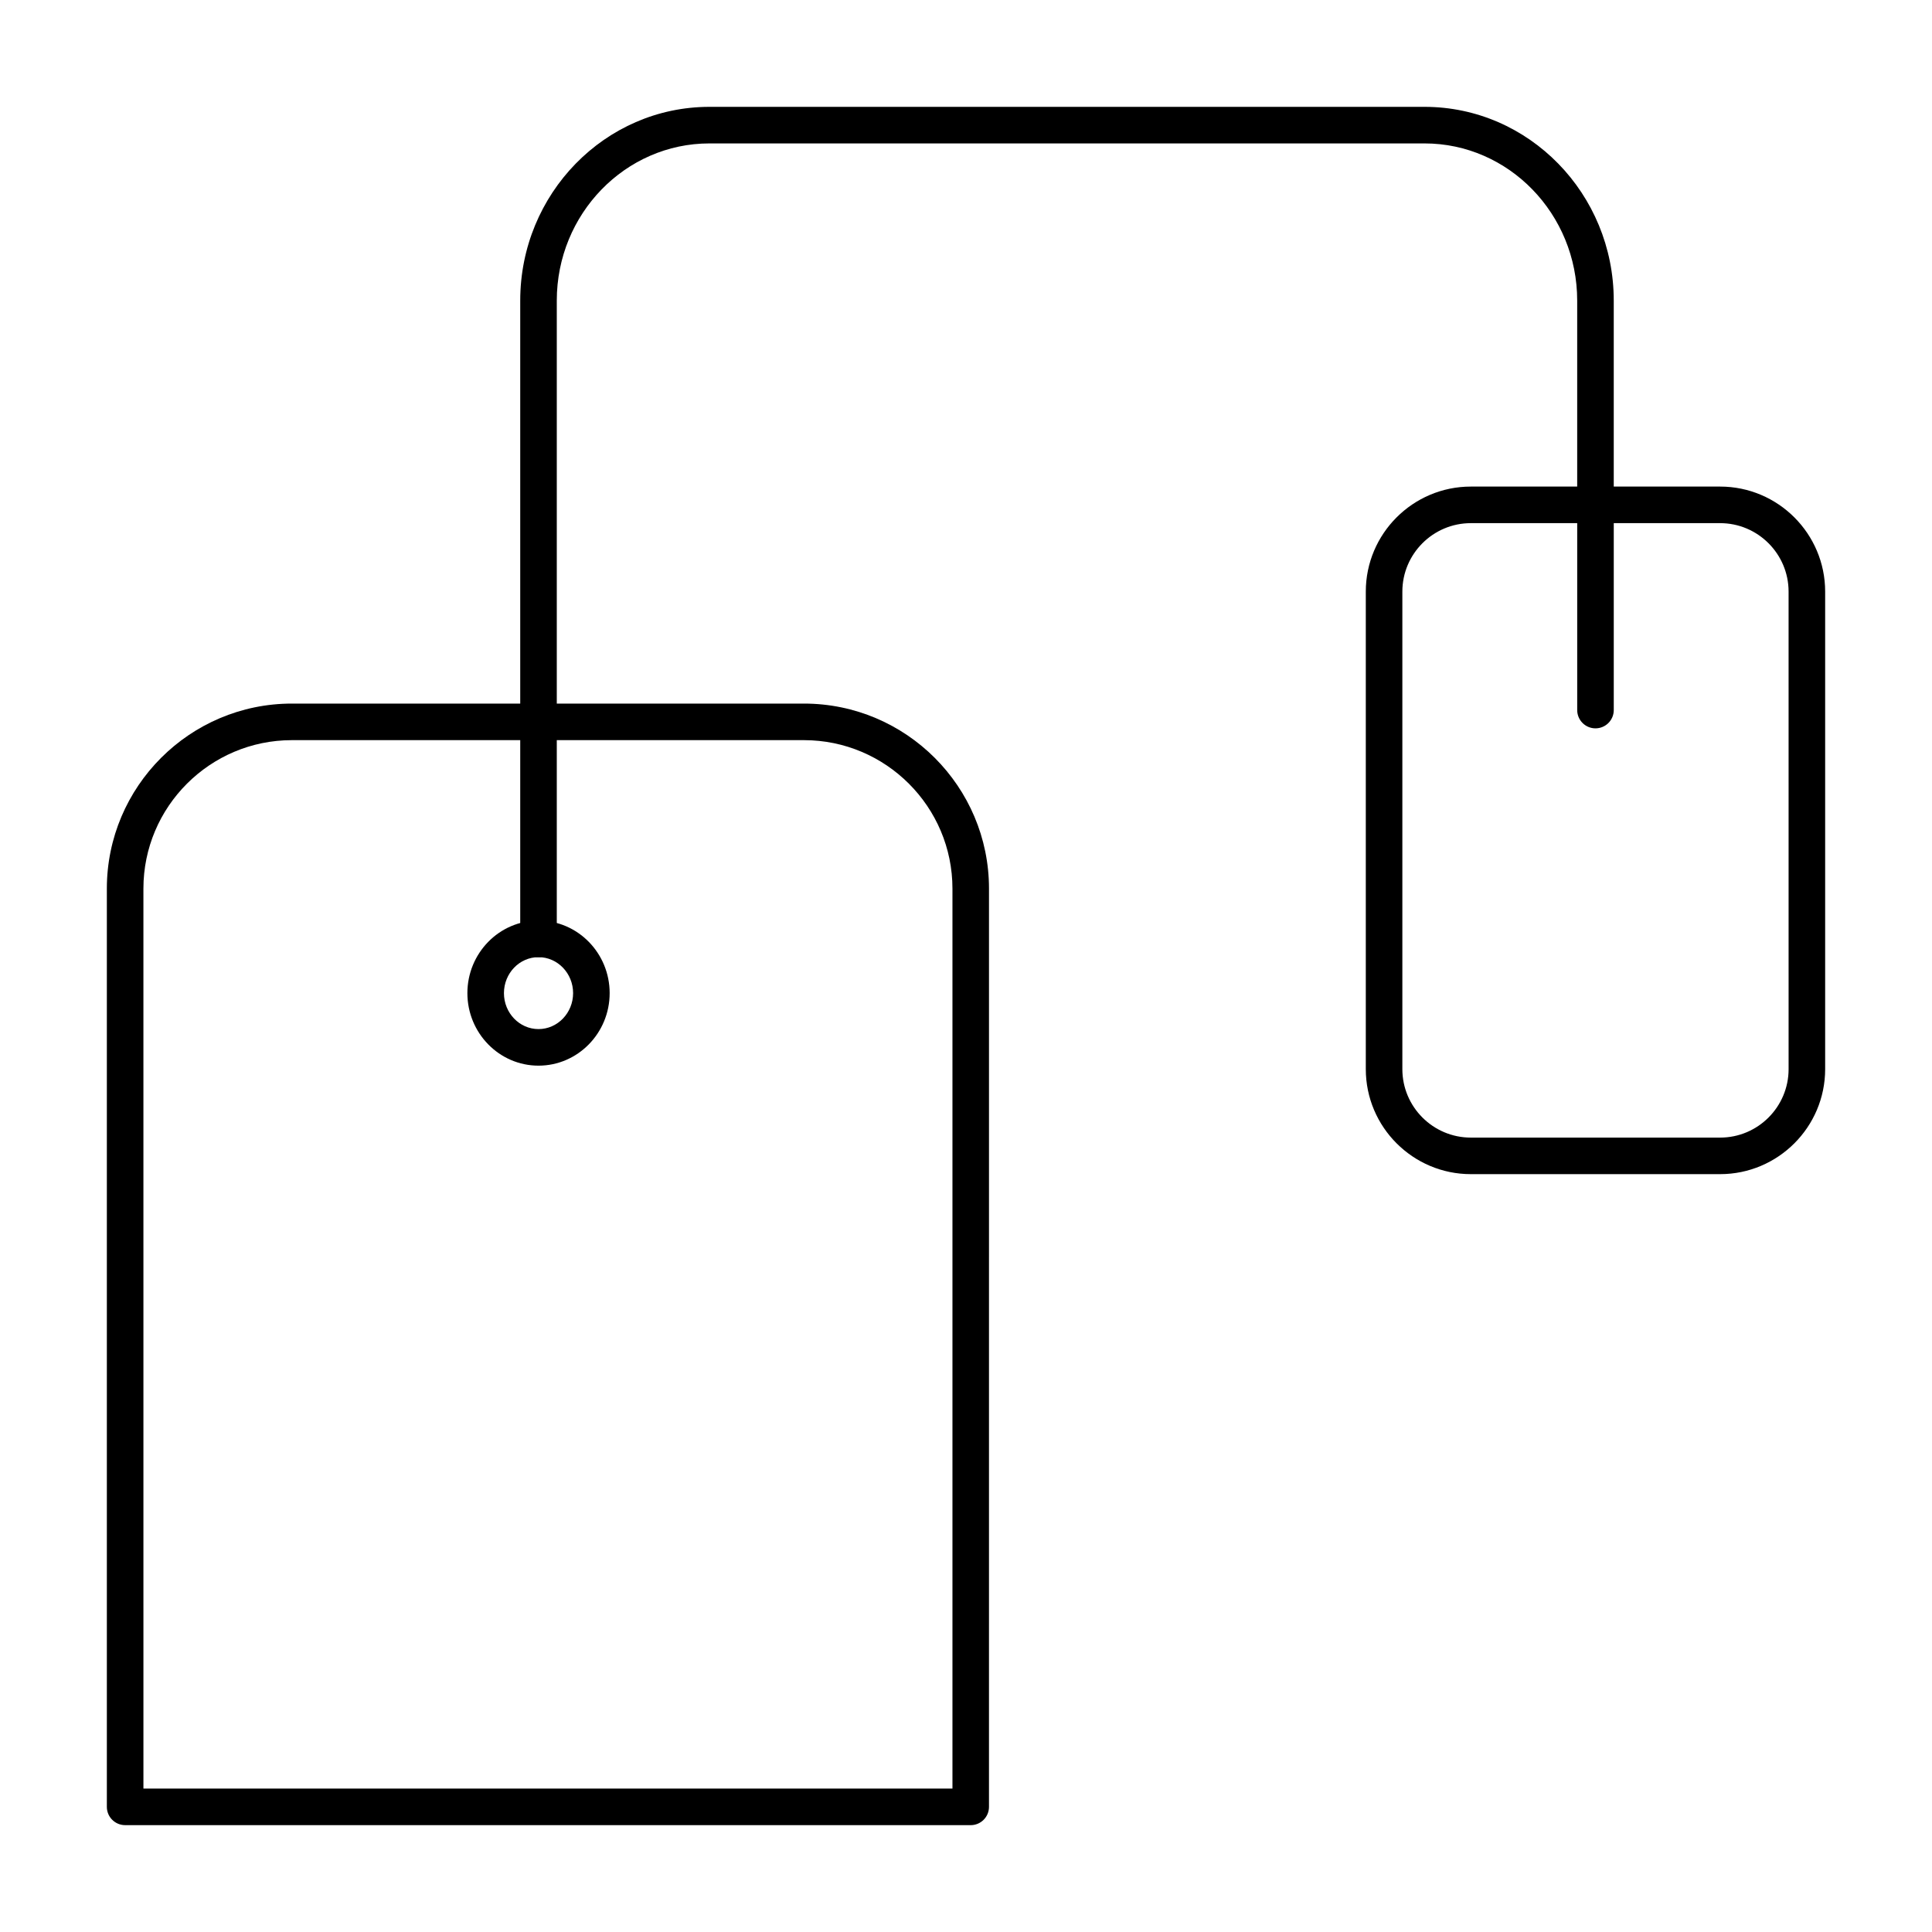
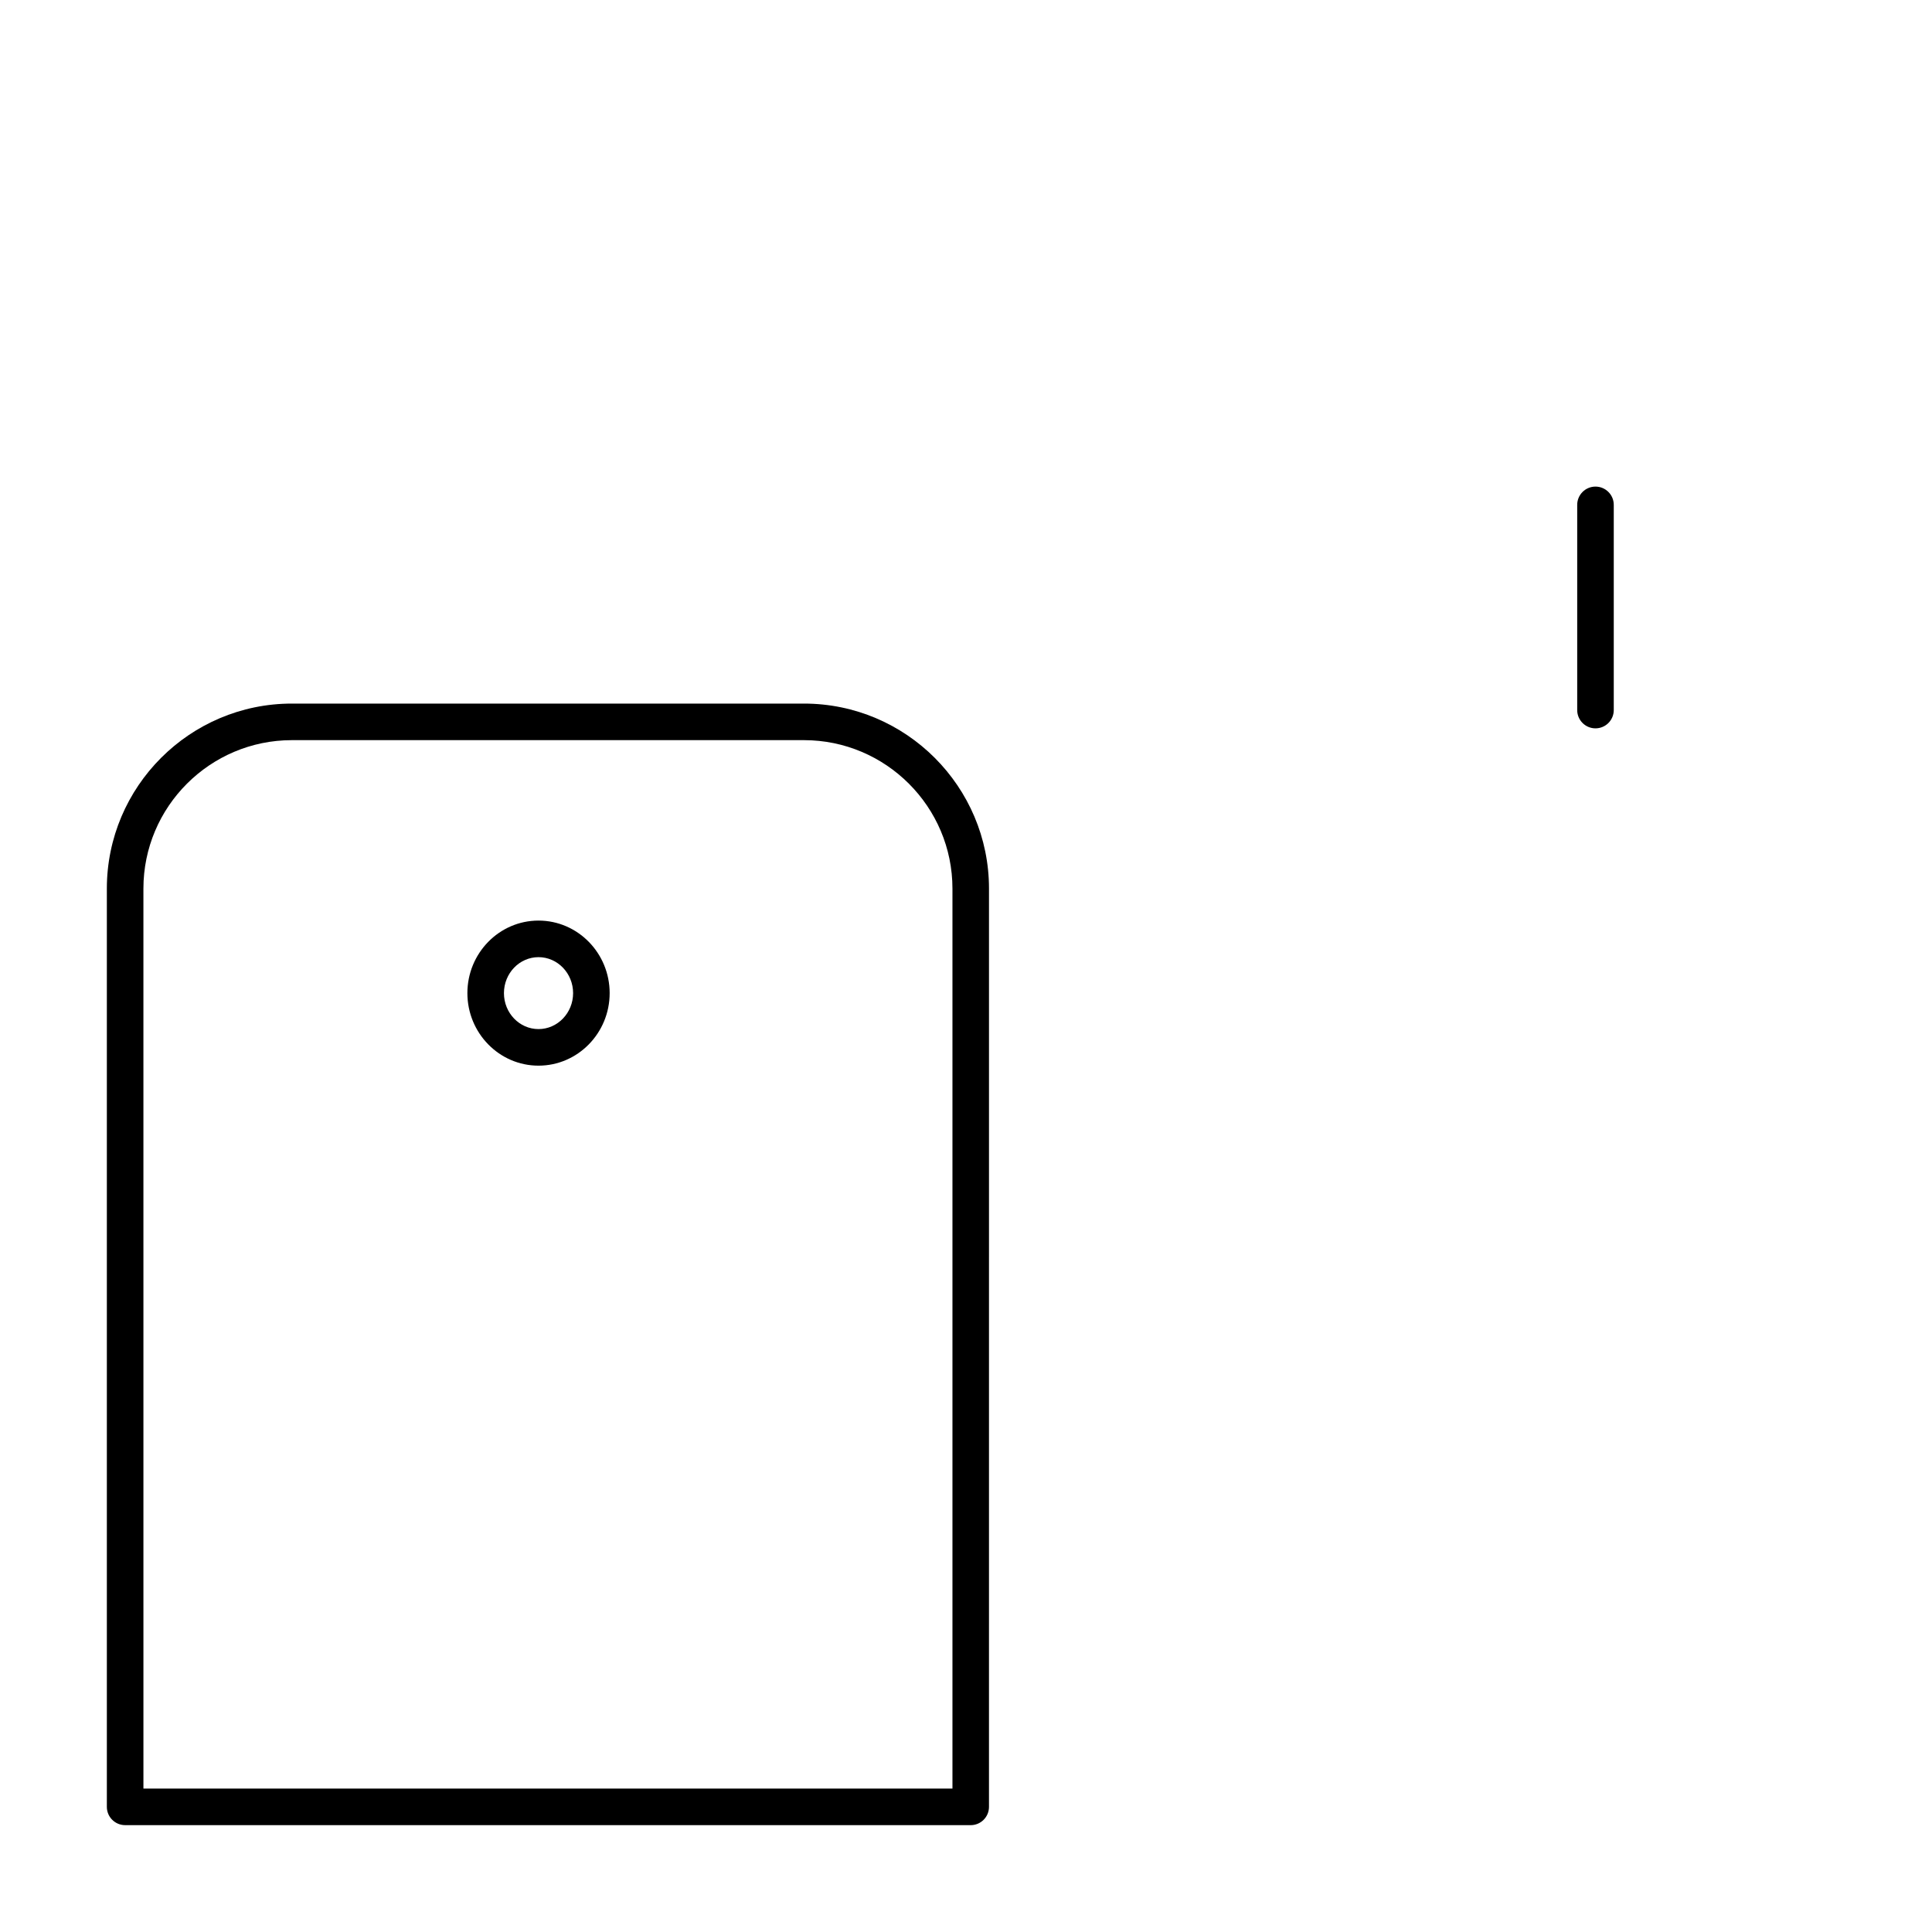
<svg xmlns="http://www.w3.org/2000/svg" fill="#000000" width="800px" height="800px" version="1.1" viewBox="144 144 512 512">
  <g>
    <path d="m401.25 627.68h-224.09c-2.676 0-4.844-2.168-4.844-4.844v-243.34c0-27.043 22-49.039 49.039-49.039h135.7c27.043 0 49.039 22 49.039 49.039l-0.004 243.34c0 2.68-2.164 4.848-4.844 4.848zm-219.24-9.691h214.4v-238.49c0-21.699-17.656-39.352-39.352-39.352h-135.7c-21.695 0-39.352 17.652-39.352 39.352z" />
    <path d="m286.71 426.41c-10.391 0-18.848-8.625-18.848-19.223s8.457-19.223 18.848-19.223c10.398 0 18.855 8.625 18.855 19.223s-8.457 19.223-18.855 19.223zm0-28.754c-5.051 0-9.16 4.277-9.16 9.531 0 5.258 4.106 9.531 9.16 9.531 5.051 0 9.168-4.277 9.168-9.531s-4.117-9.531-9.168-9.531z" />
-     <path d="m286.71 397.66c-2.676 0-4.844-2.168-4.844-4.844v-169.16c0-28.309 22.488-51.34 50.137-51.34h189.52c27.648 0 50.137 23.031 50.137 51.34v54.145c0 2.676-2.168 4.844-4.844 4.844-2.676 0-4.844-2.168-4.844-4.844v-54.145c0-22.965-18.148-41.648-40.449-41.648h-189.52c-22.301 0-40.449 18.684-40.449 41.648v169.16c0 2.676-2.168 4.844-4.844 4.844z" />
-     <path d="m599.85 455.16h-66.062c-15.348 0-27.836-12.488-27.836-27.836v-126.54c0-15.348 12.488-27.836 27.836-27.836h66.062c15.348 0 27.836 12.488 27.836 27.836v126.54c0 15.348-12.492 27.836-27.836 27.836zm-66.062-172.52c-10.012 0-18.148 8.141-18.148 18.148v126.54c0 10.004 8.137 18.148 18.148 18.148h66.062c10.012 0 18.148-8.141 18.148-18.148l-0.004-126.54c0-10.004-8.137-18.148-18.148-18.148z" />
    <path d="m566.82 337.02c-2.676 0-4.844-2.168-4.844-4.844v-54.379c0-2.676 2.168-4.844 4.844-4.844 2.676 0 4.844 2.168 4.844 4.844v54.379c0 2.676-2.168 4.844-4.844 4.844z" />
  </g>
</svg>